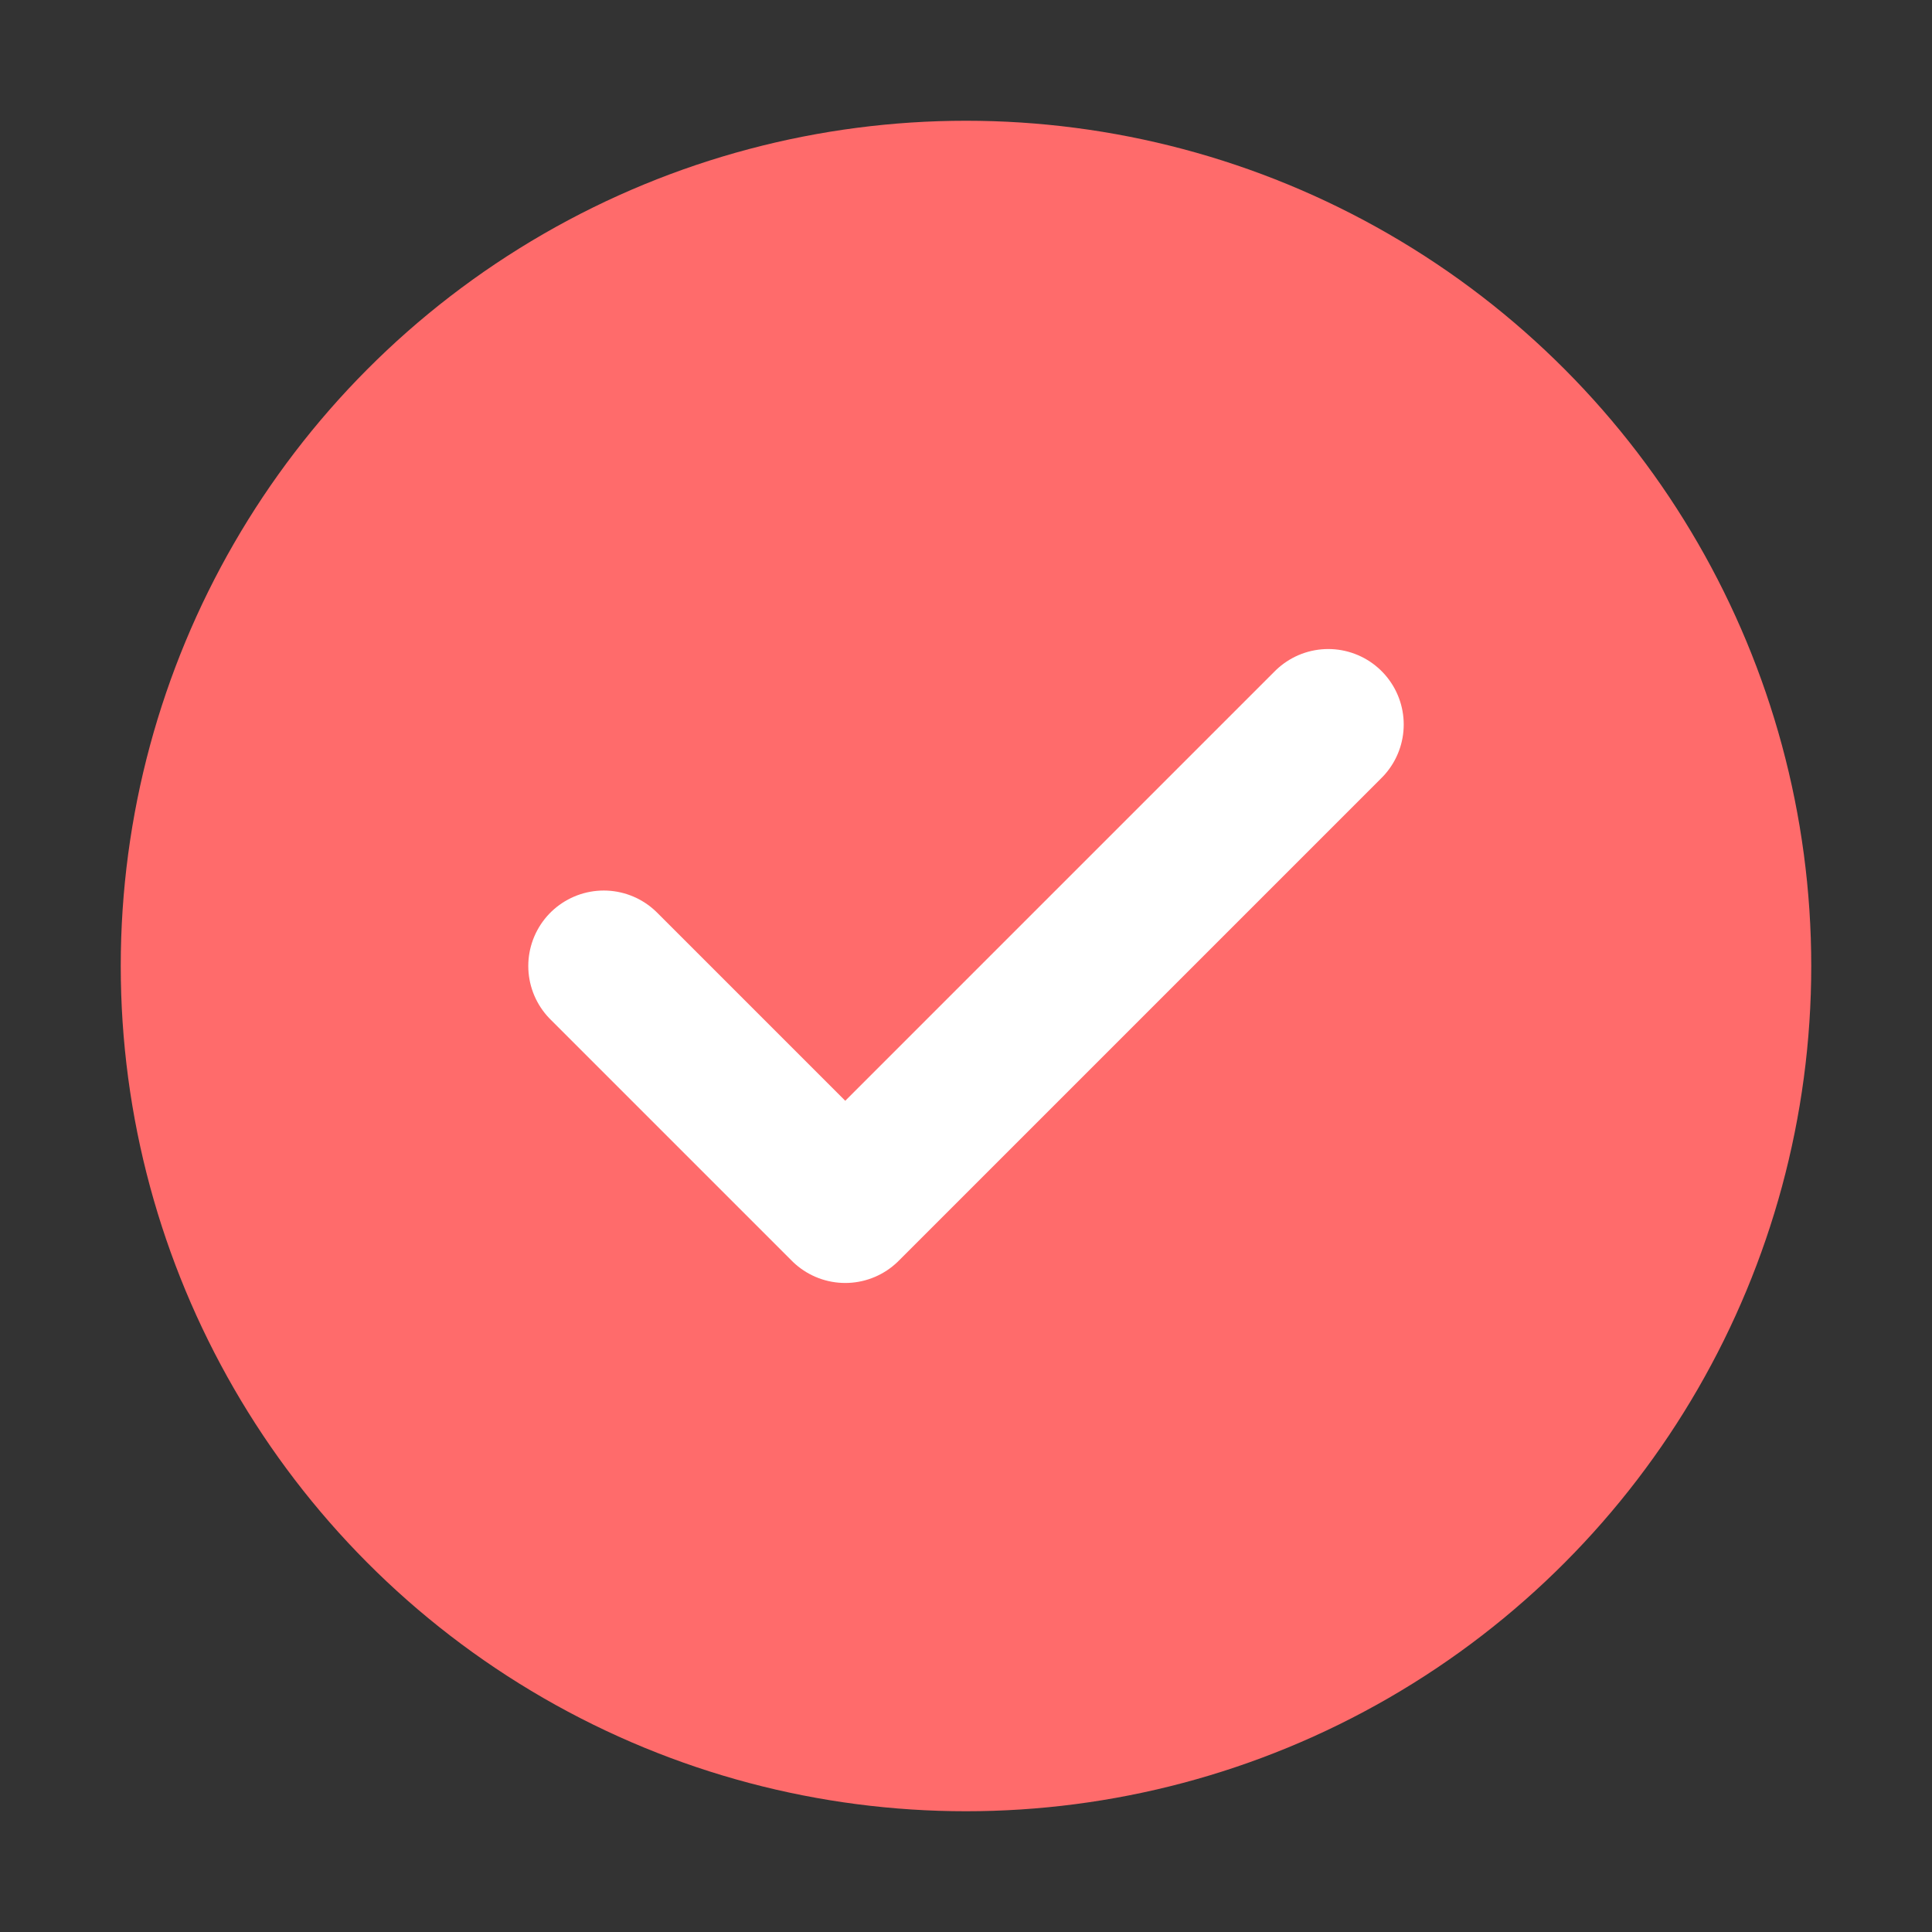
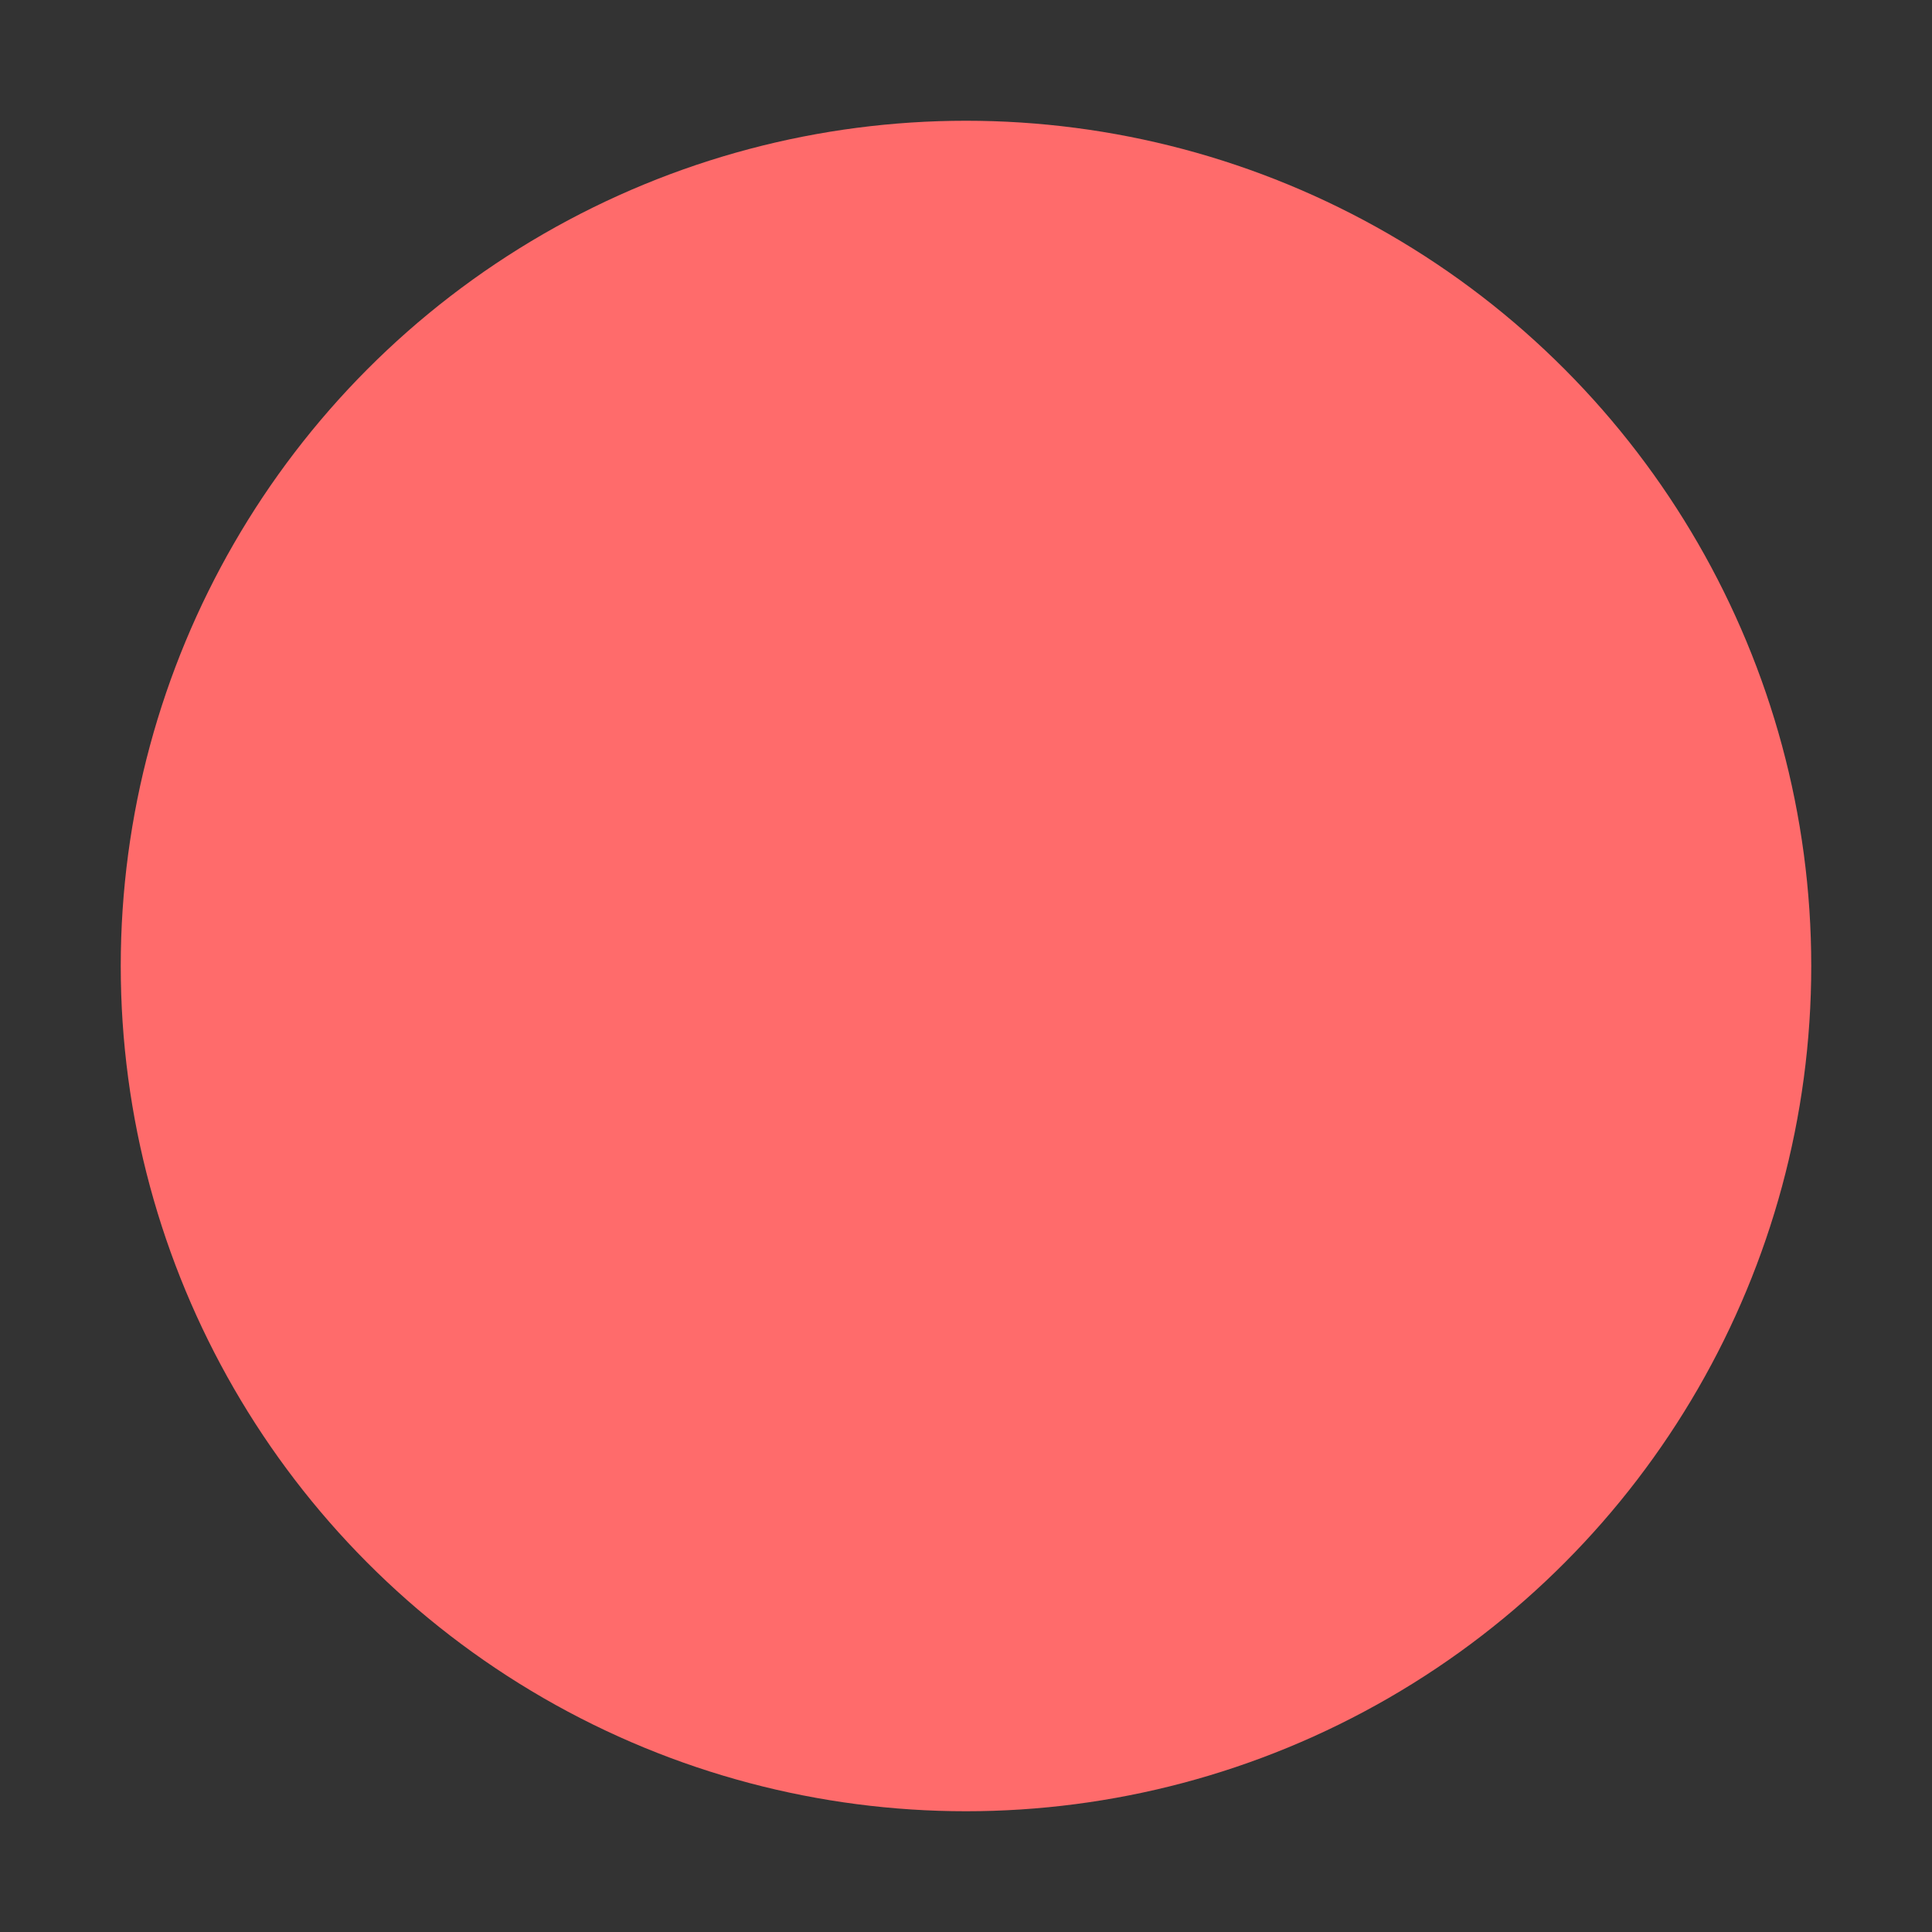
<svg xmlns="http://www.w3.org/2000/svg" width="32" height="32" viewBox="0 0 32 32">
  <rect x="0" y="0" width="32" height="32" fill="#333333" stroke="none" />
  <circle cx="16" cy="16" r="14" fill="#ff6b6b" />
-   <path d="M10 16 L14 20 L22 12" stroke="#fff" stroke-width="2.5" fill="none" stroke-linecap="round" stroke-linejoin="round" />
</svg>